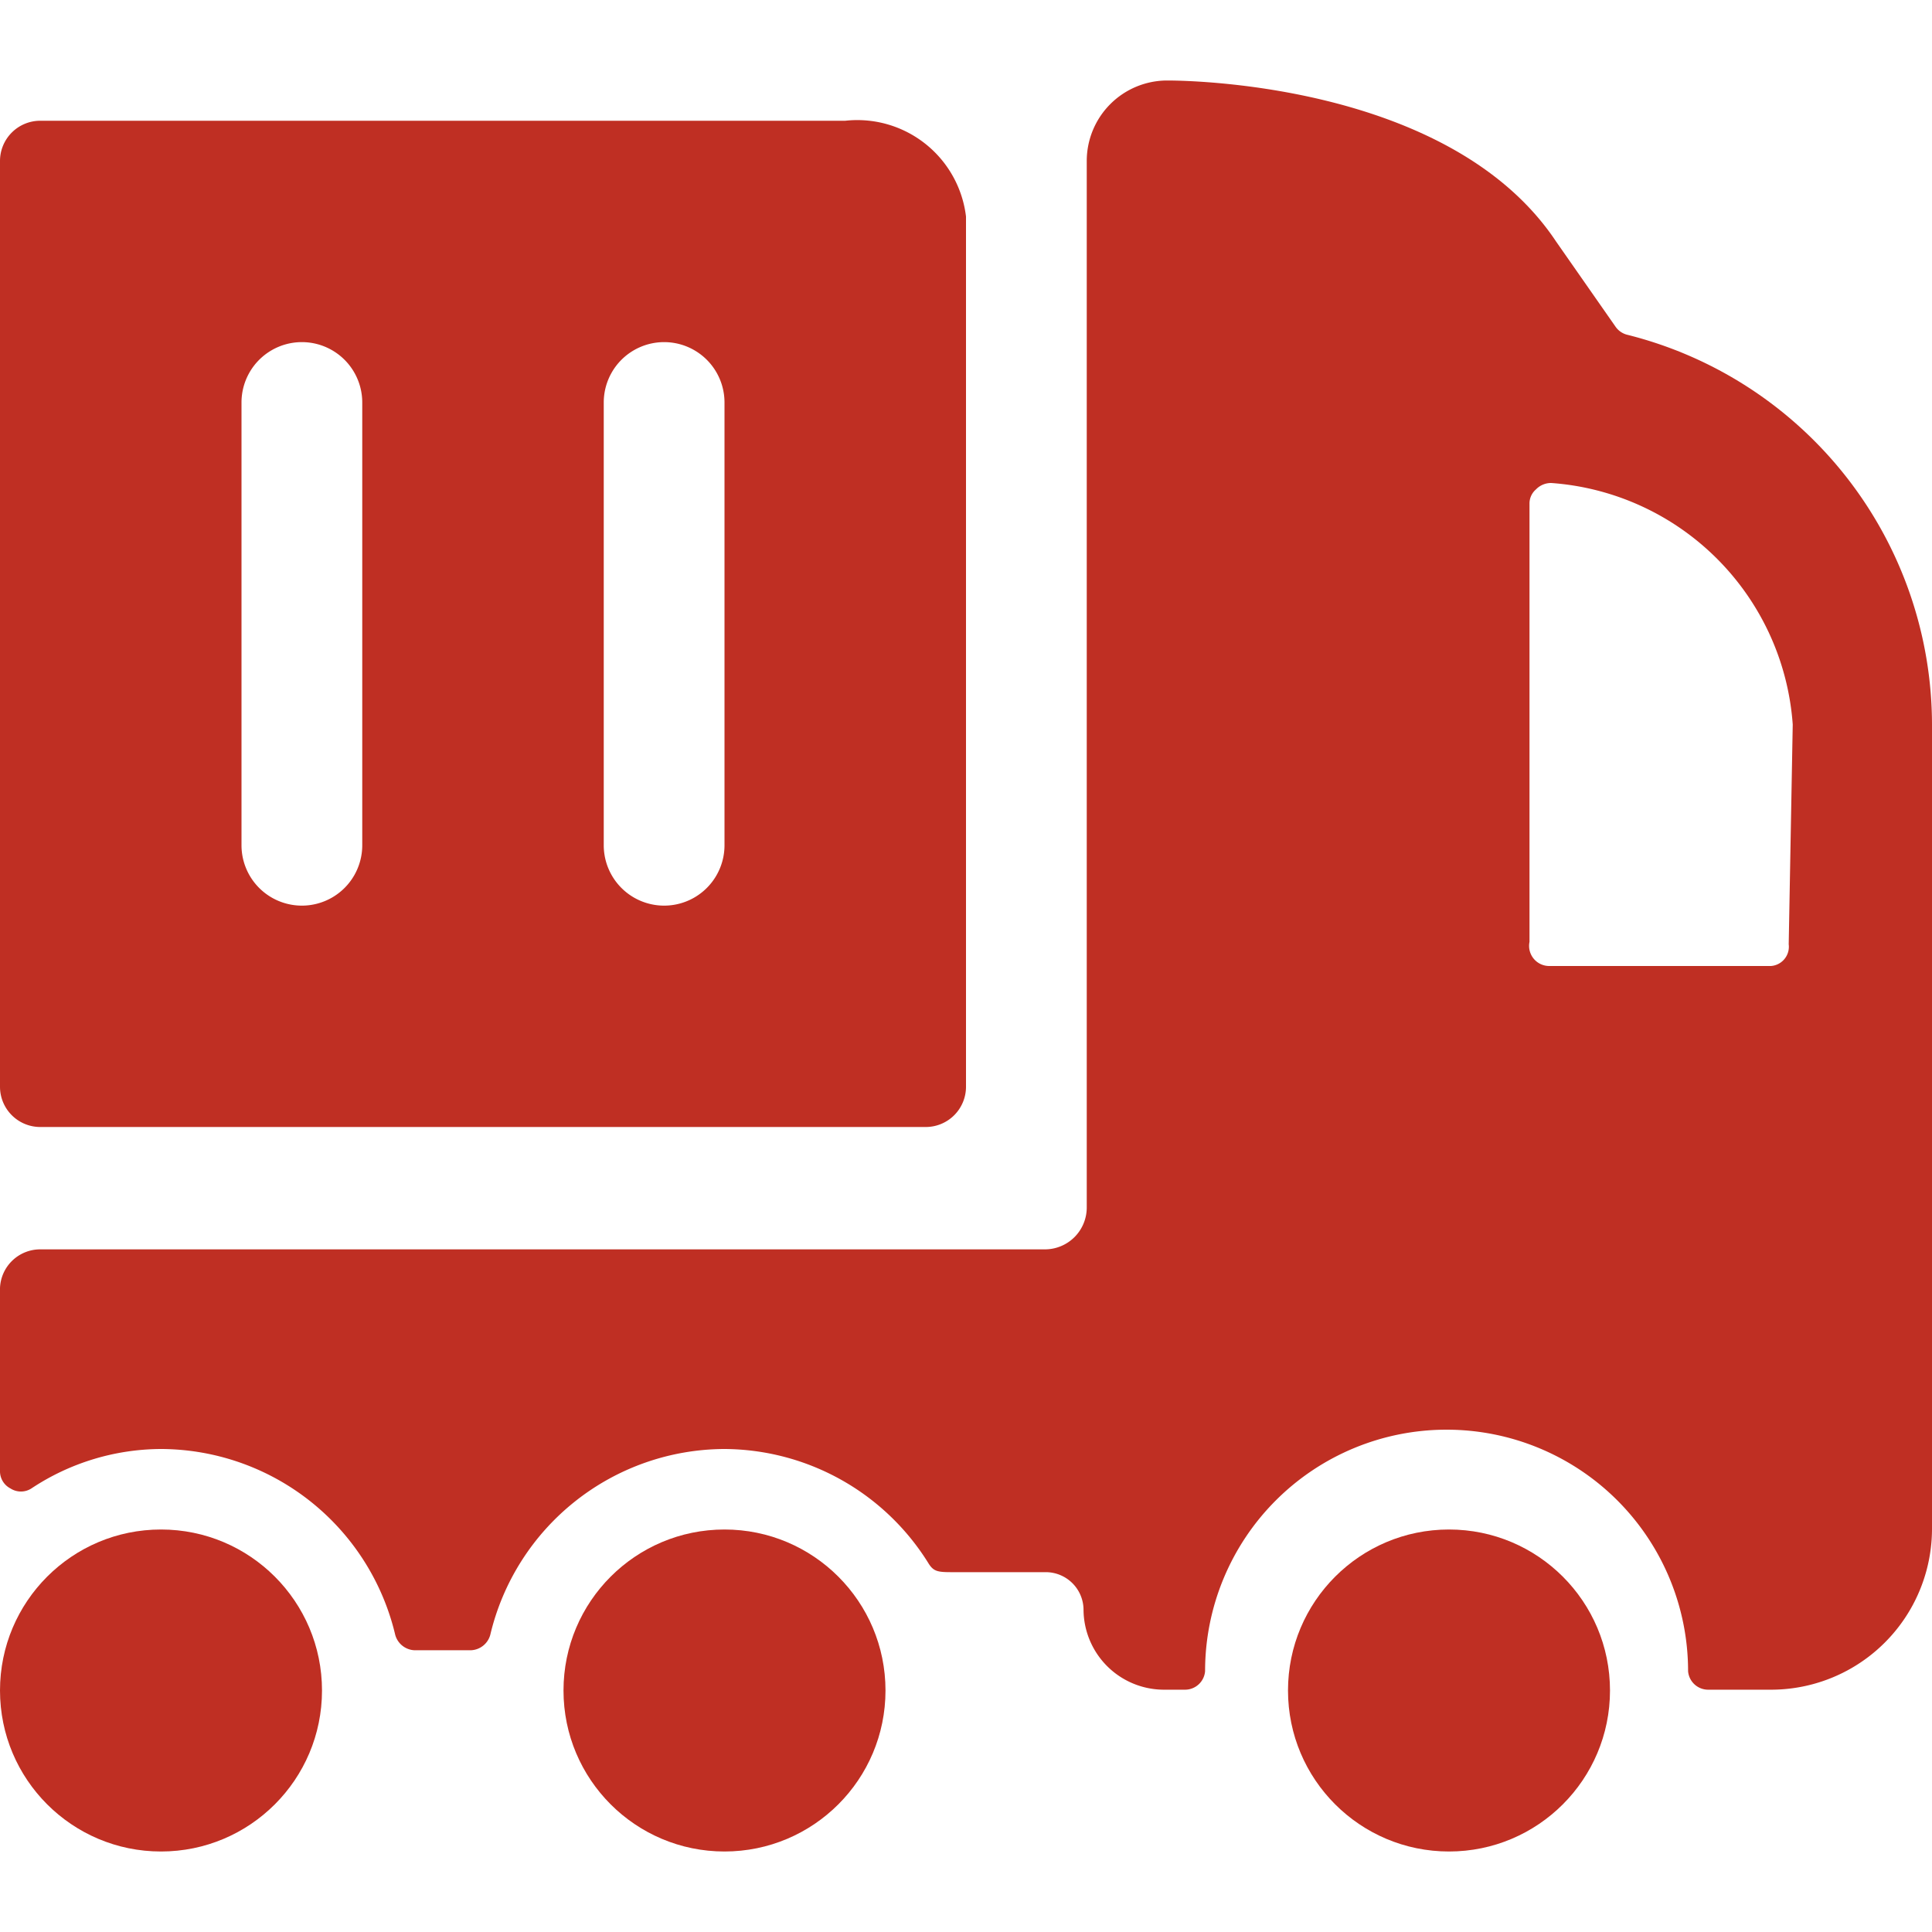
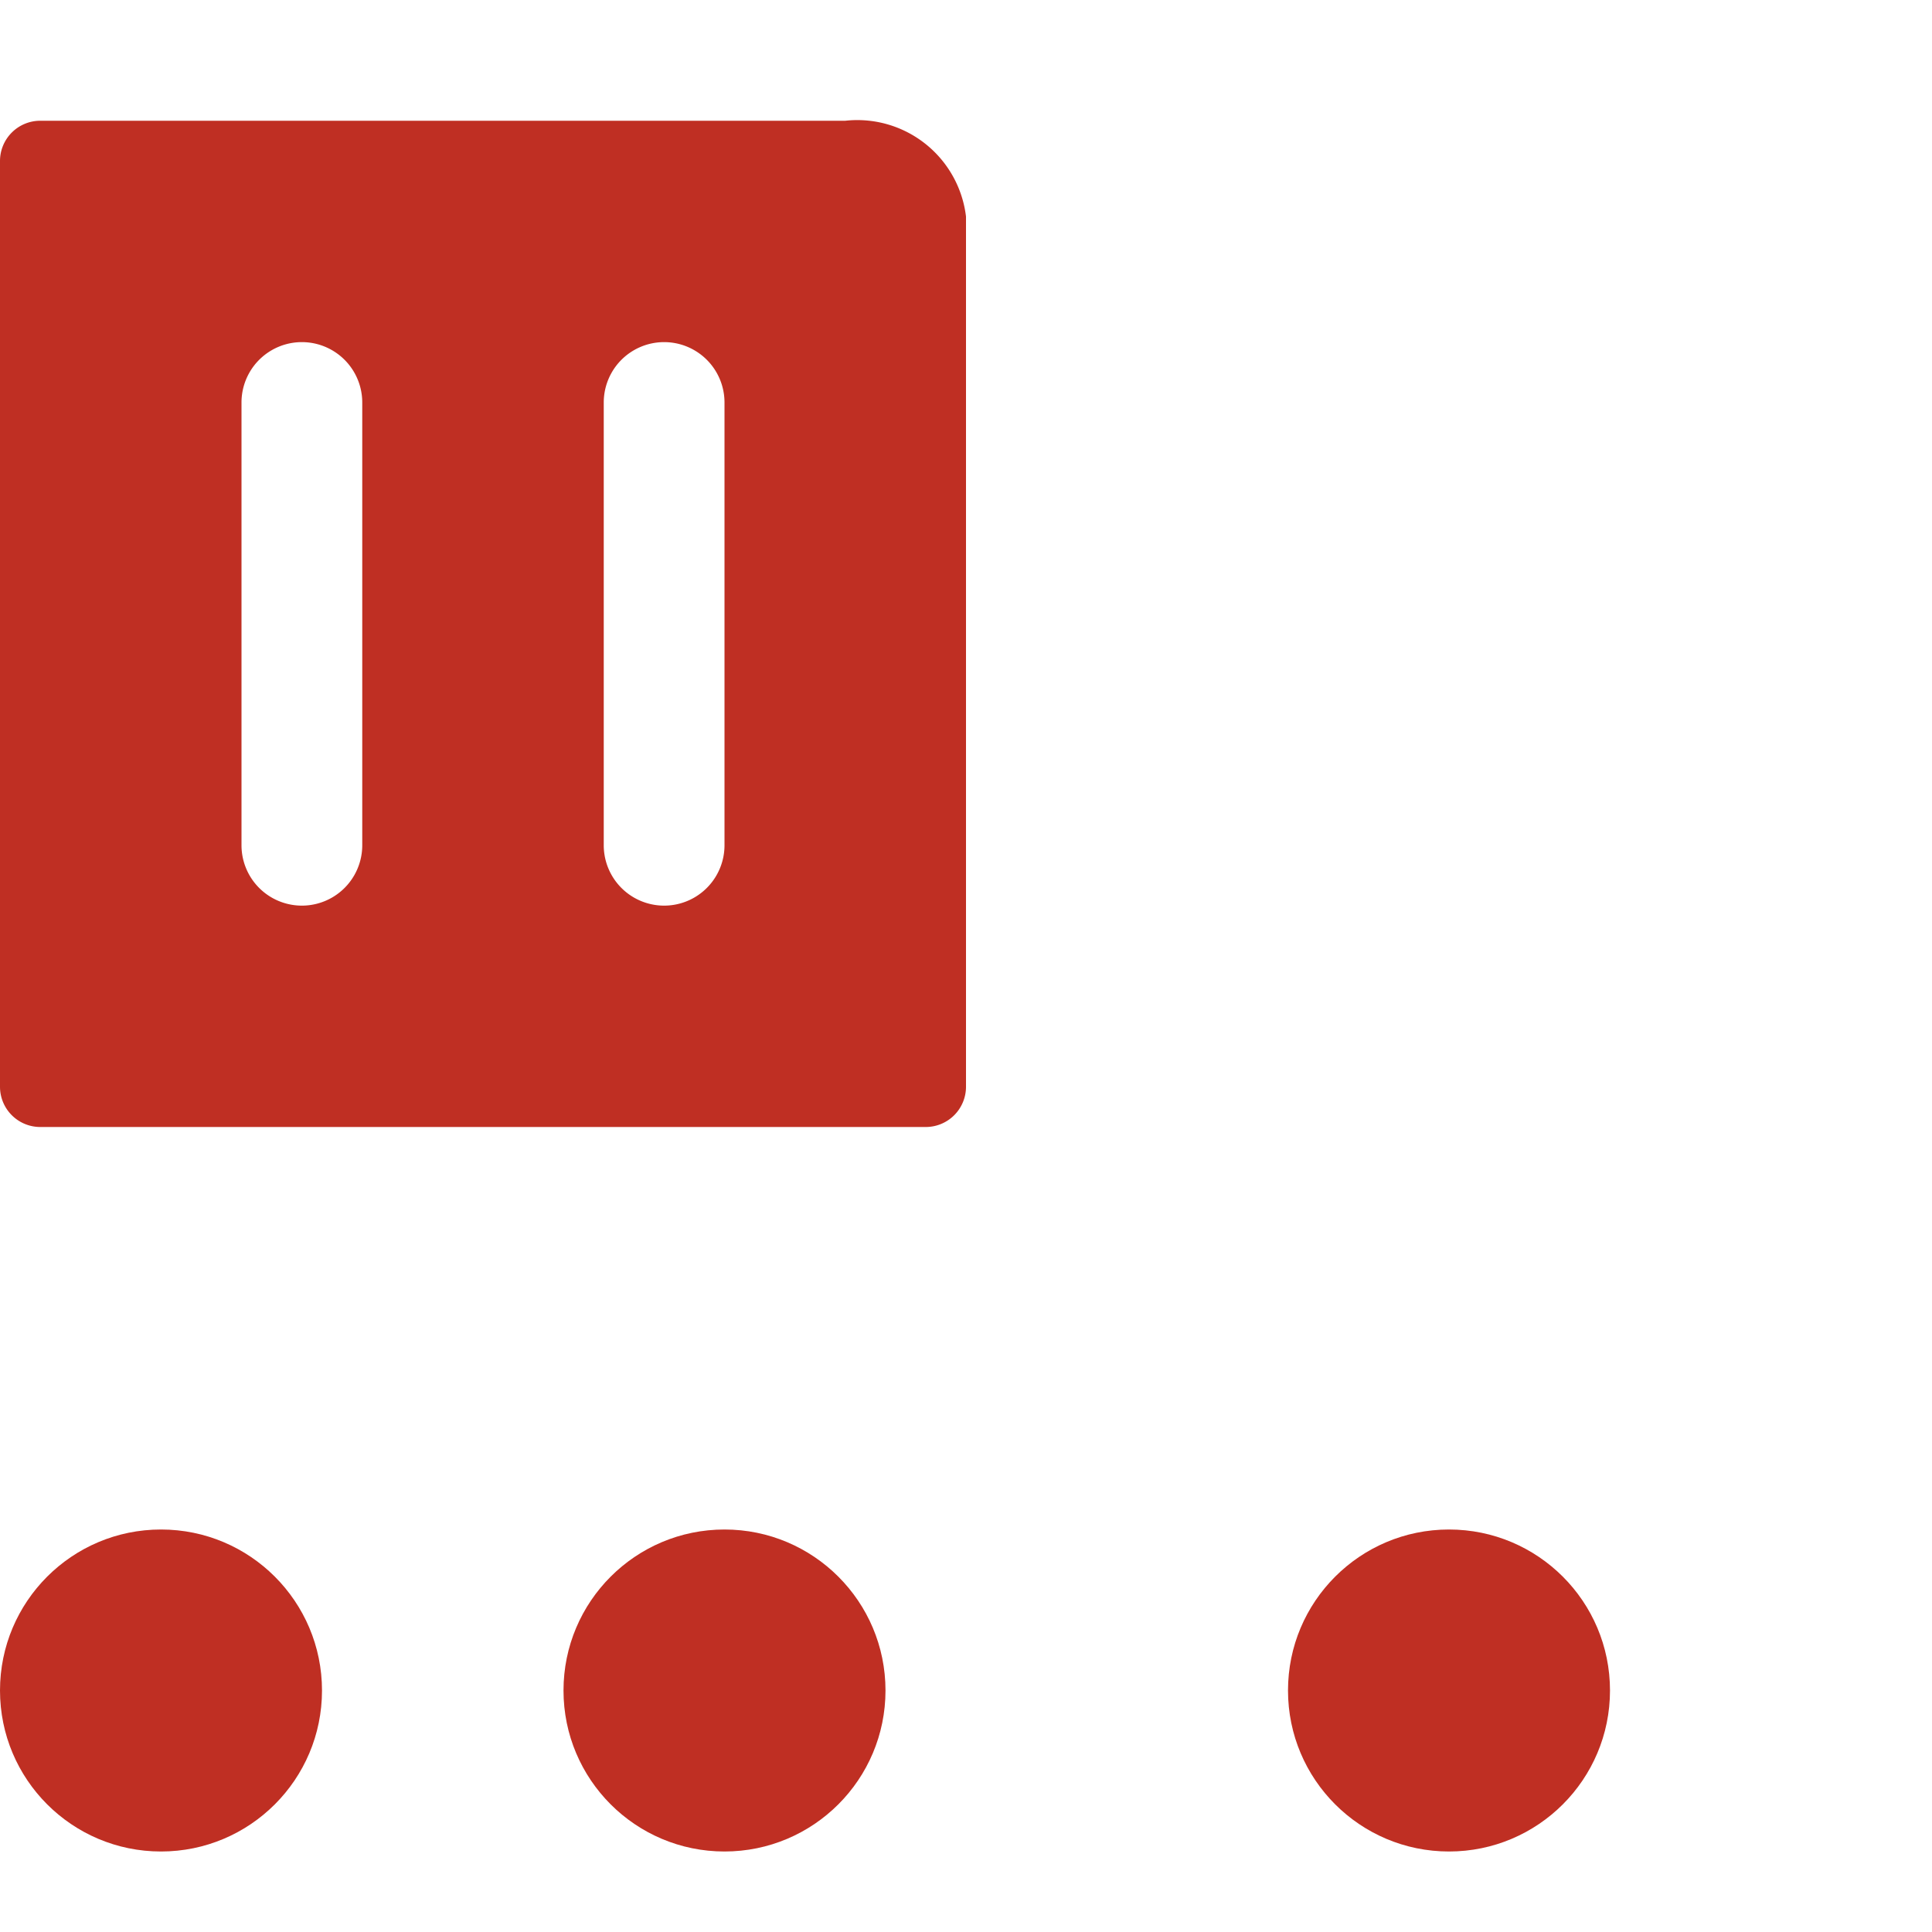
<svg xmlns="http://www.w3.org/2000/svg" viewBox="0 0 48 48">
  <g transform="matrix(2,0,0,2,0,0)">
    <g>
      <path d="M10.5,1.5H.5A.5.5,0,0,0,0,2V13.5a.5.5,0,0,0,.5.5h11a.5.5,0,0,0,.5-.5V2.69A1.36,1.36,0,0,0,10.5,1.5ZM9,5v5.5a.75.75,0,0,1-1.5,0V5A.75.75,0,0,1,9,5ZM4.5,5v5.5a.75.75,0,0,1-1.5,0V5A.75.75,0,0,1,4.5,5Z" style="fill: #BF2F23" />
-       <path d="M20.22,4.16a.25.25,0,0,1-.15-.1L19.33,3h0C18,1,14.64,1,14.5,1a1,1,0,0,0-1,1V15a.52.52,0,0,1-.52.52H.5A.5.5,0,0,0,0,16v2.27a.24.24,0,0,0,.13.22.24.24,0,0,0,.26,0A2.93,2.93,0,0,1,2,18a3,3,0,0,1,2.91,2.31.26.26,0,0,0,.24.19h.7a.26.26,0,0,0,.24-.19A3,3,0,0,1,9,18a3,3,0,0,1,2.54,1.43c.06.09.11.1.28.1H13a.47.47,0,0,1,.46.46,1,1,0,0,0,1,1h.26a.25.25,0,0,0,.25-.23,3,3,0,0,1,6,0,.25.25,0,0,0,.25.23H22a2,2,0,0,0,2-2V9A5,5,0,0,0,20.22,4.16Zm2,7.57A.24.24,0,0,1,22,12l-2.75,0A.25.25,0,0,1,19,11.7V6.26a.23.23,0,0,1,.08-.18A.26.26,0,0,1,19.27,6a3.24,3.24,0,0,1,3,3Z" style="fill: #BF2F23" />
      <circle cx="2" cy="21" r="2" style="fill: #BF2F23" />
      <circle cx="9" cy="21" r="2" style="fill: #BF2F23" />
      <circle cx="18" cy="21" r="2" style="fill: #BF2F23" />
    </g>
  </g>
</svg>